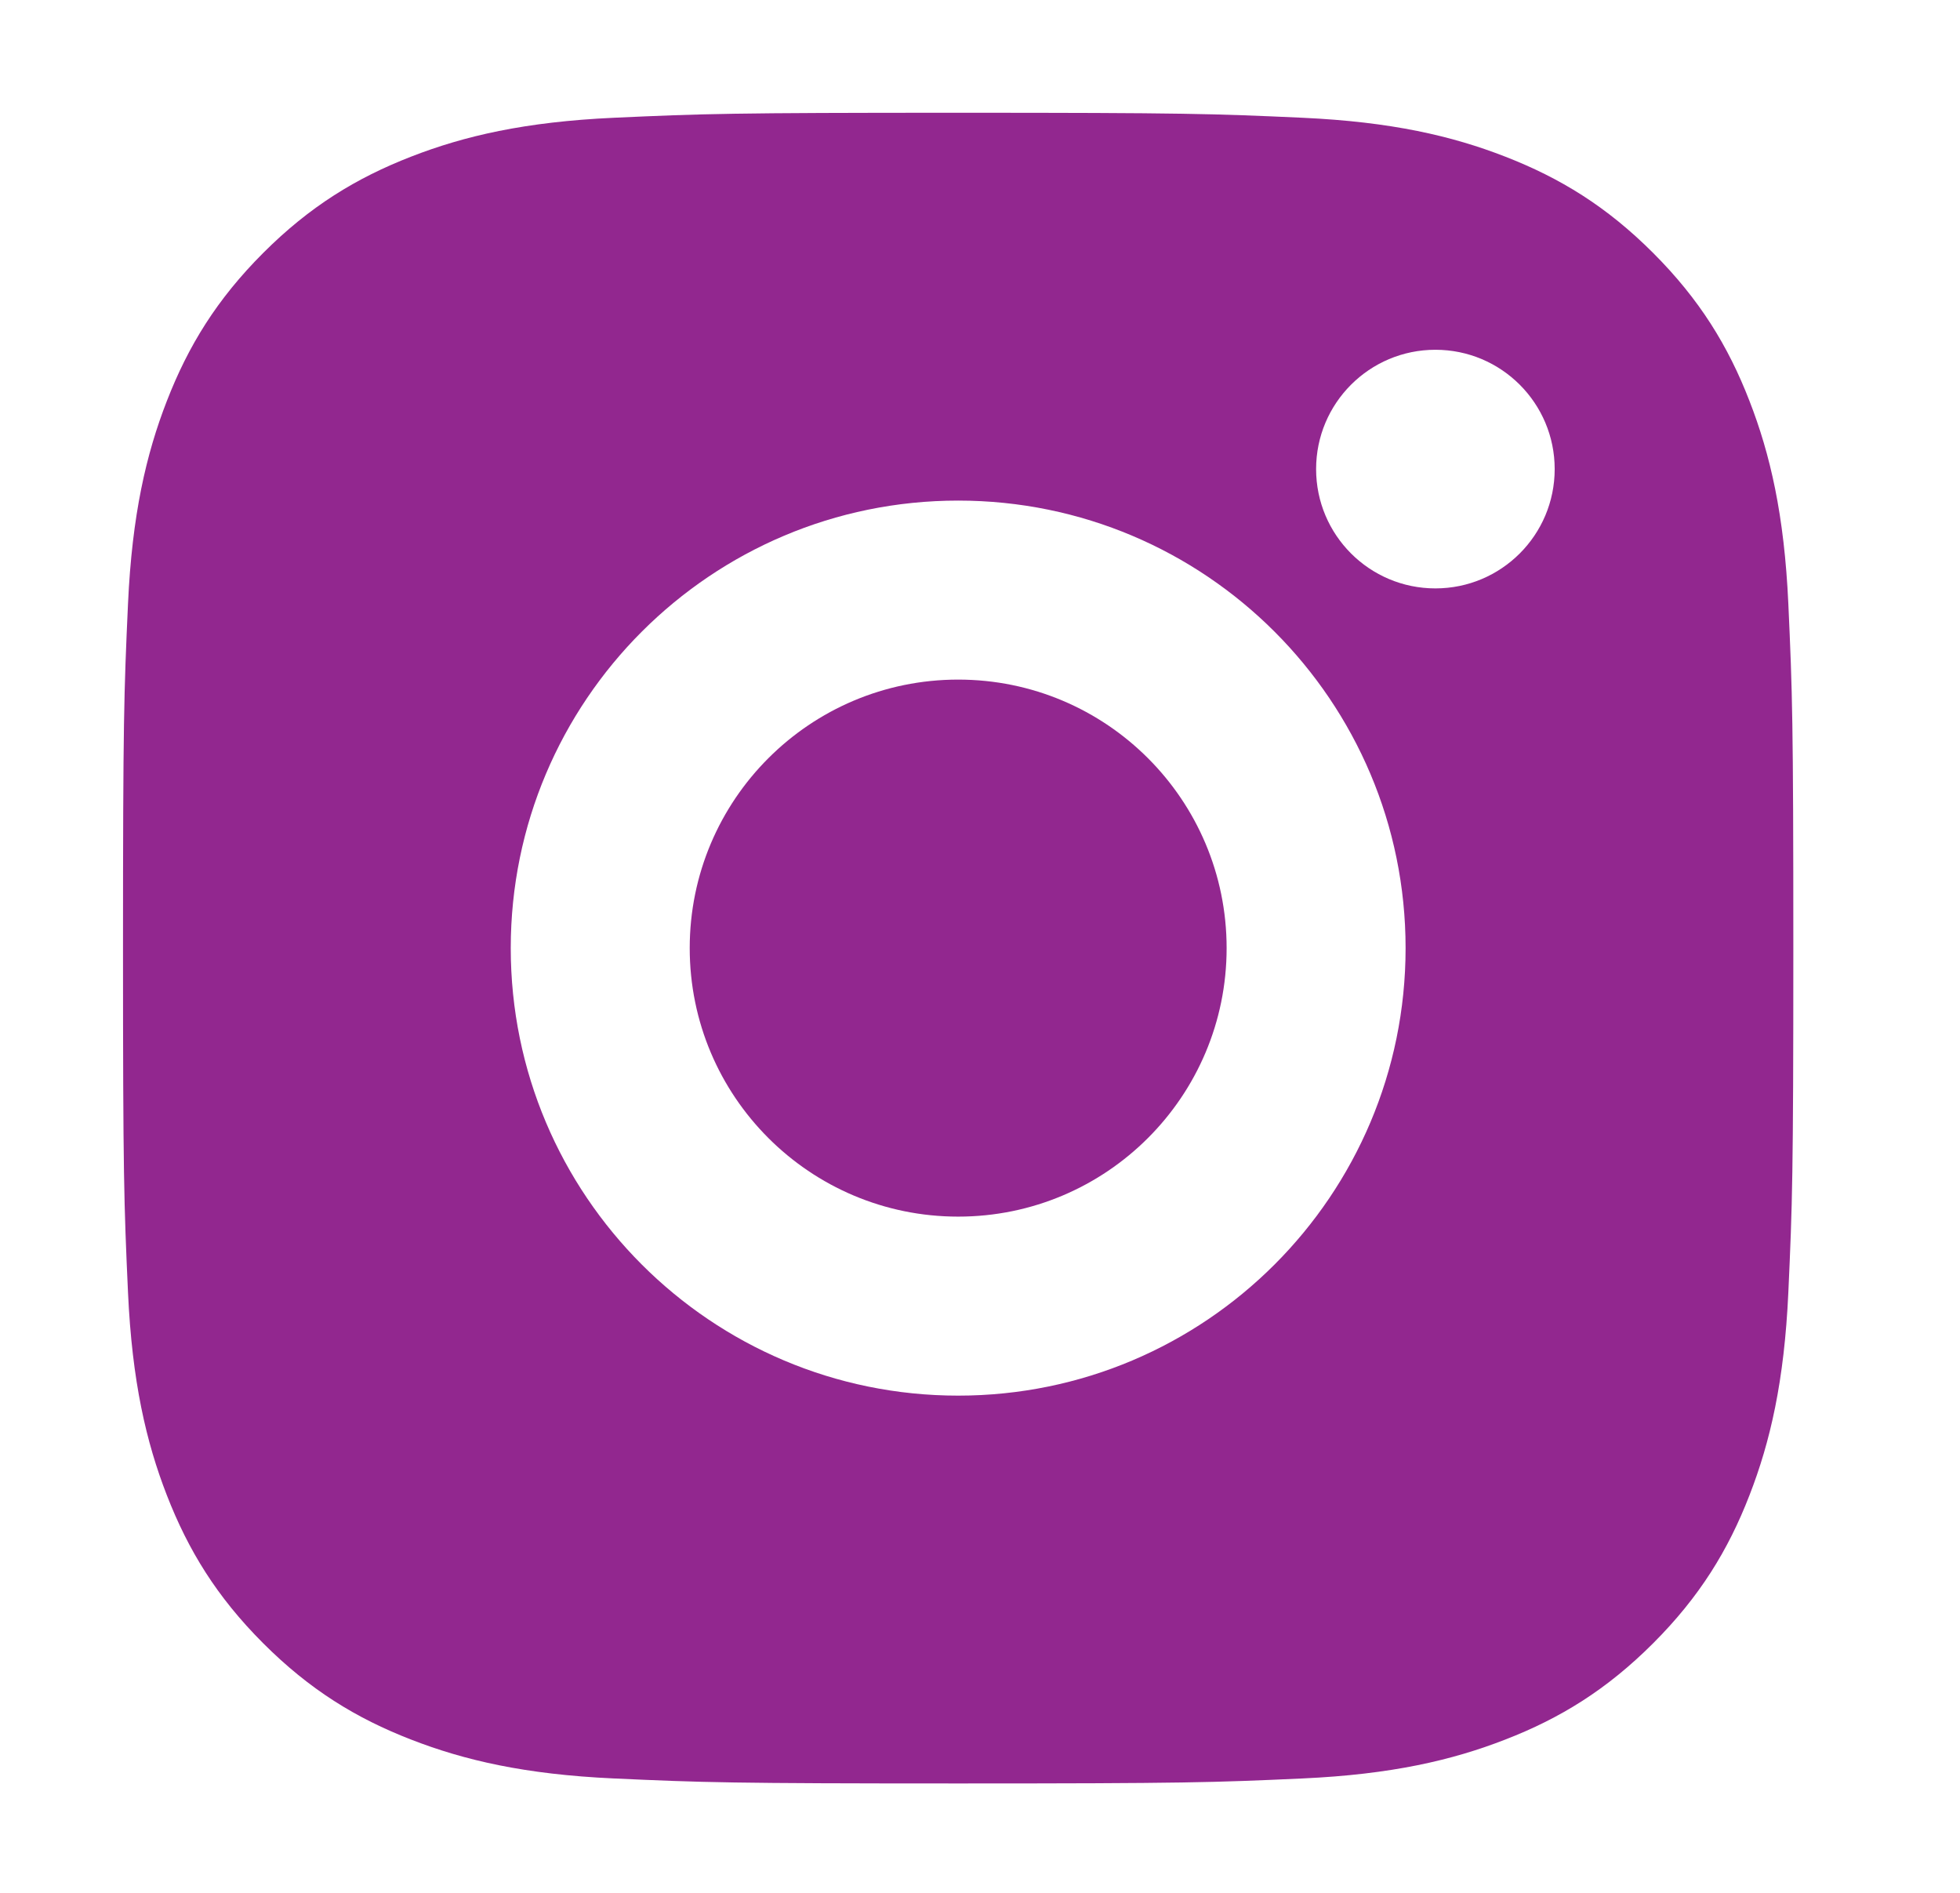
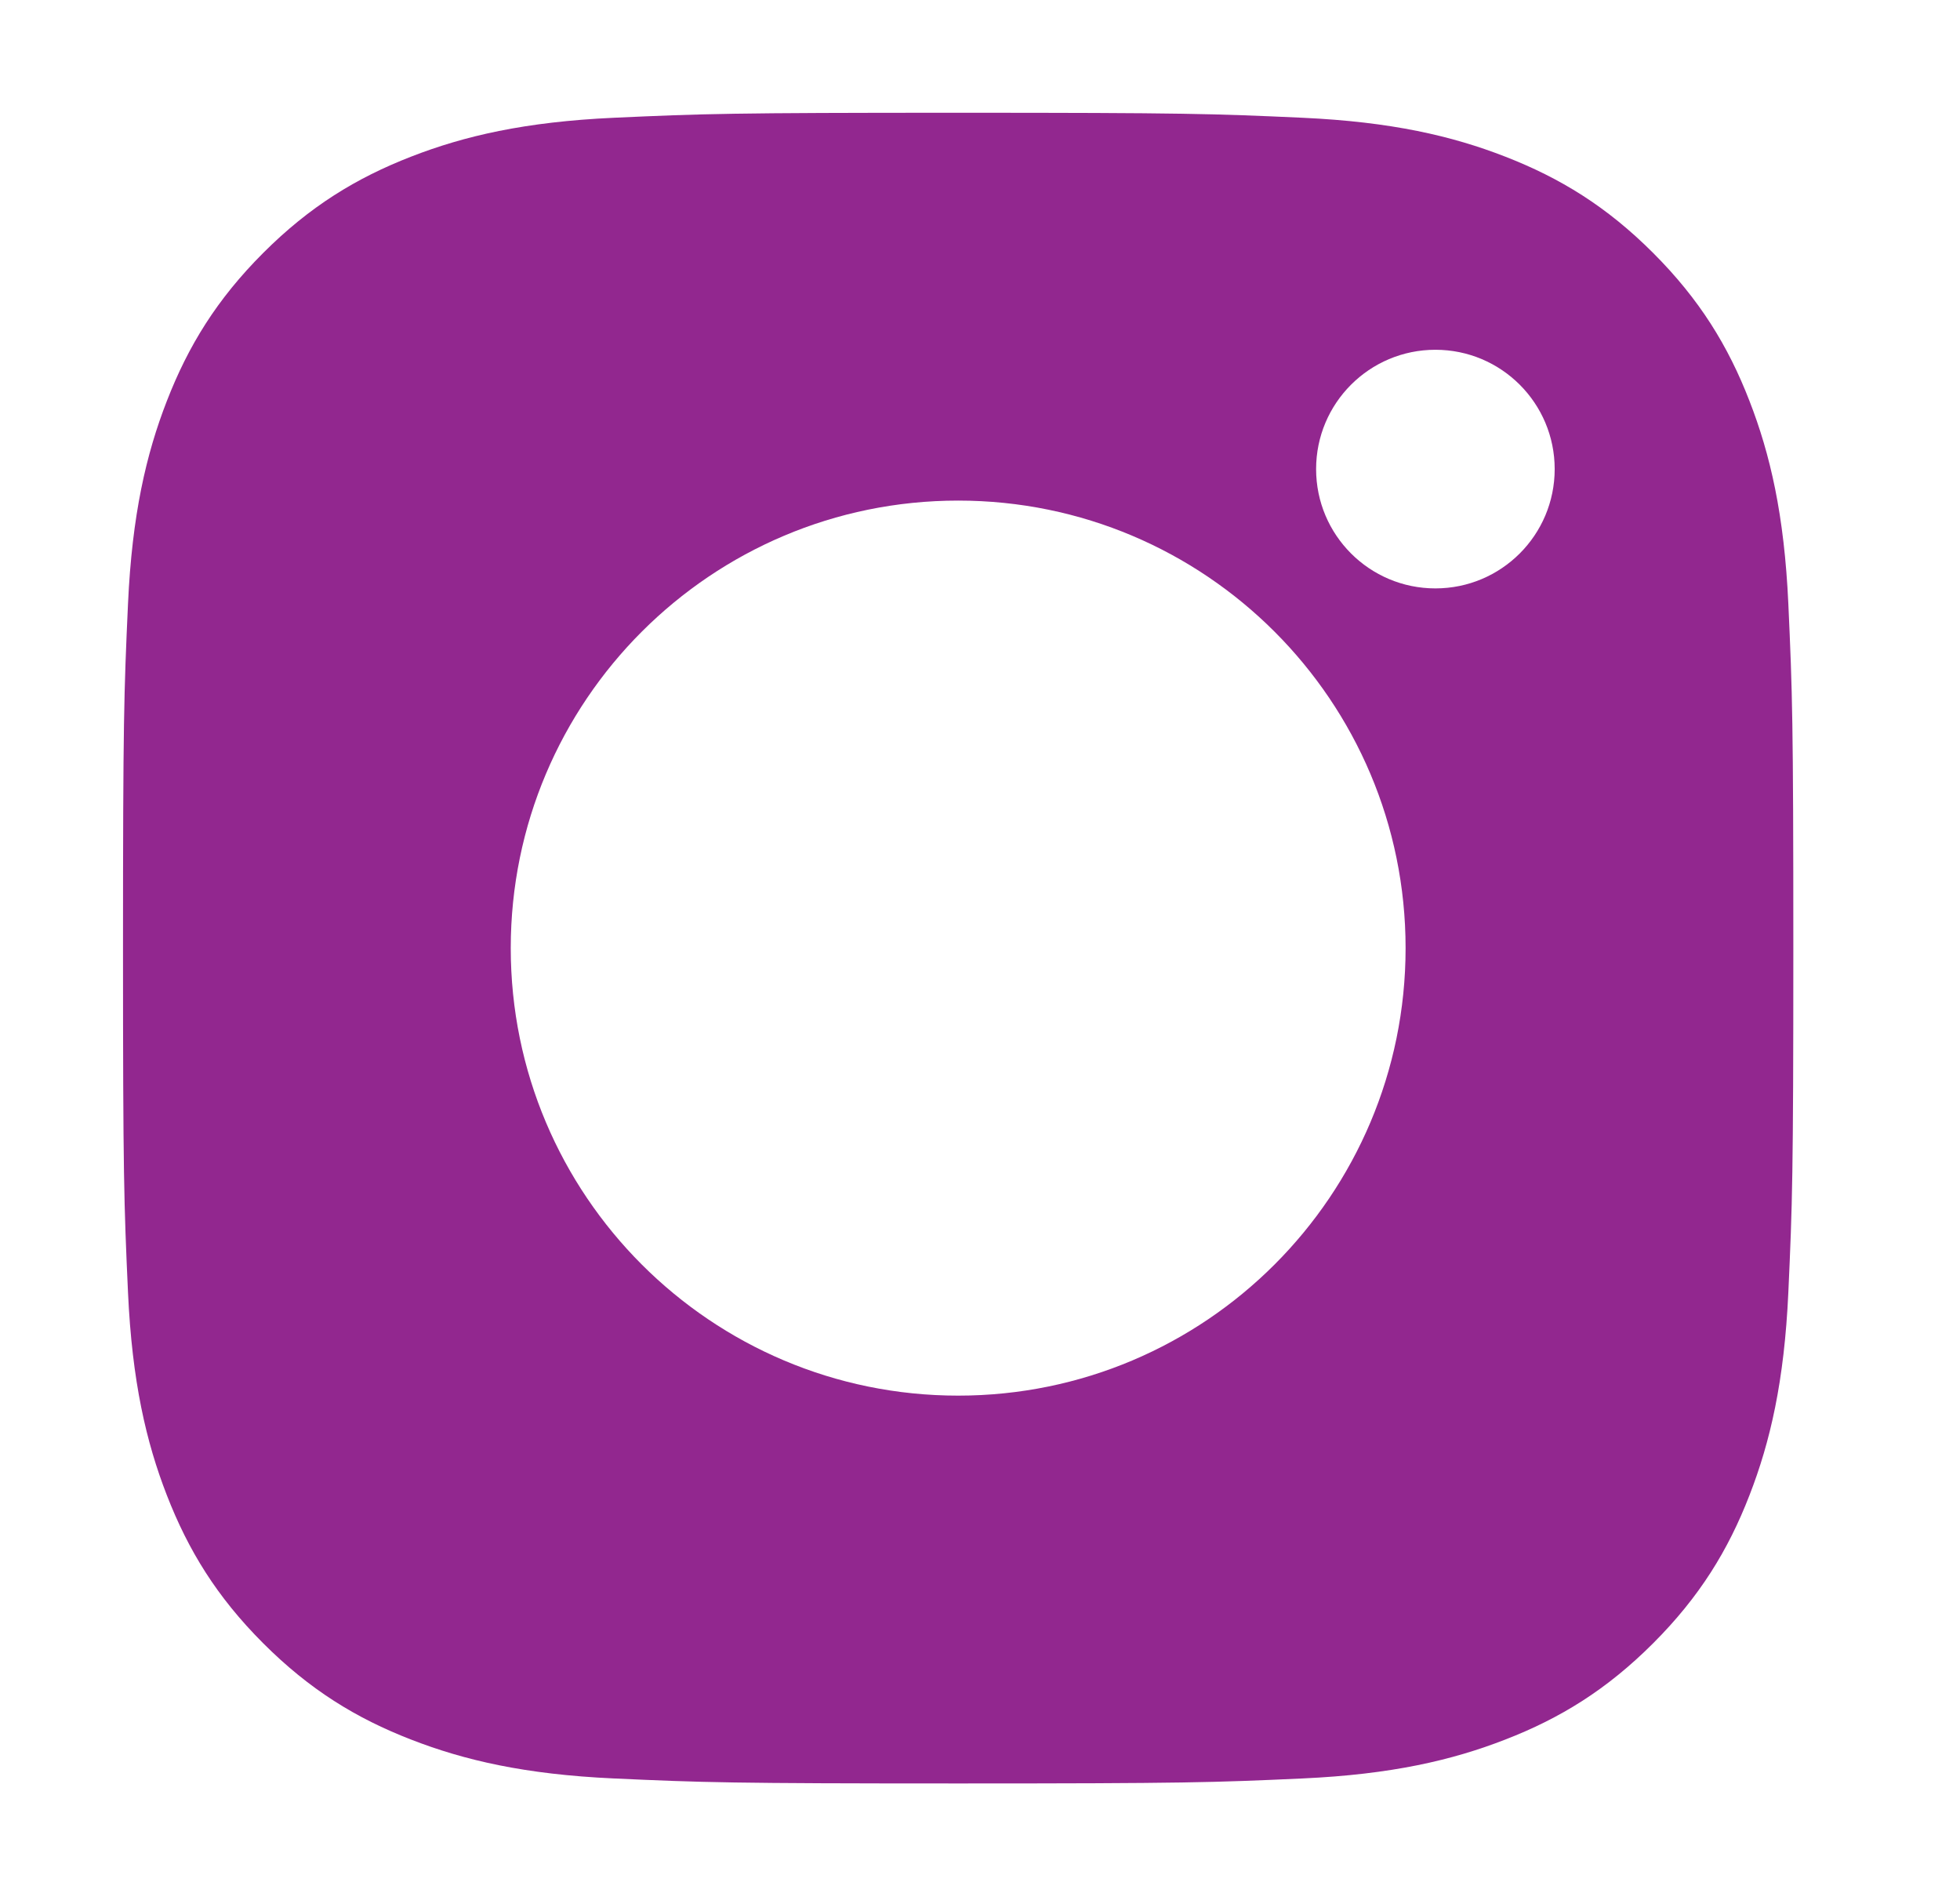
<svg xmlns="http://www.w3.org/2000/svg" width="29" height="28" viewBox="0 0 29 28" fill="none">
  <g clip-path="url(#clip0_49_408)">
-     <path d="M14.177 10.053C11.983 10.053 10.205 11.831 10.205 14.025C10.205 16.219 11.983 17.997 14.177 17.997C16.371 17.997 18.149 16.219 18.149 14.025C18.149 11.831 16.371 10.053 14.177 10.053Z" fill="#92278F" />
    <path fill-rule="evenodd" clip-rule="evenodd" d="M9.082 1.742C10.4 1.682 10.821 1.668 14.177 1.668C17.533 1.668 17.954 1.682 19.272 1.742C20.587 1.802 21.485 2.011 22.271 2.317C23.084 2.633 23.773 3.055 24.46 3.742C25.147 4.429 25.57 5.118 25.885 5.931C26.191 6.717 26.4 7.615 26.46 8.93C26.52 10.248 26.534 10.669 26.534 14.025C26.534 17.381 26.52 17.802 26.46 19.12C26.4 20.435 26.191 21.333 25.885 22.119C25.57 22.932 25.147 23.621 24.46 24.308C23.773 24.995 23.084 25.418 22.271 25.733C21.485 26.039 20.587 26.248 19.272 26.308C17.954 26.368 17.533 26.382 14.177 26.382C10.821 26.382 10.4 26.368 9.082 26.308C7.767 26.248 6.869 26.039 6.083 25.733C5.27 25.418 4.581 24.995 3.894 24.308C3.207 23.621 2.785 22.932 2.469 22.119C2.163 21.333 1.954 20.435 1.894 19.12C1.834 17.802 1.82 17.381 1.82 14.025C1.82 10.669 1.834 10.248 1.894 8.93C1.954 7.615 2.163 6.717 2.469 5.931C2.785 5.118 3.207 4.429 3.894 3.742C4.581 3.055 5.27 2.633 6.083 2.317C6.869 2.011 7.767 1.802 9.082 1.742ZM7.557 14.025C7.557 10.369 10.521 7.405 14.177 7.405C17.833 7.405 20.797 10.369 20.797 14.025C20.797 17.681 17.833 20.645 14.177 20.645C10.521 20.645 7.557 17.681 7.557 14.025ZM21.238 8.704C22.213 8.704 23.003 7.914 23.003 6.939C23.003 5.964 22.213 5.174 21.238 5.174C20.263 5.174 19.473 5.964 19.473 6.939C19.473 7.914 20.263 8.704 21.238 8.704Z" fill="#92278F" />
  </g>
  <defs>
    <clipPath id="clip0_49_408">
      <rect width="28" height="28" fill="white" transform="translate(0.177)" />
    </clipPath>
  </defs>
</svg>